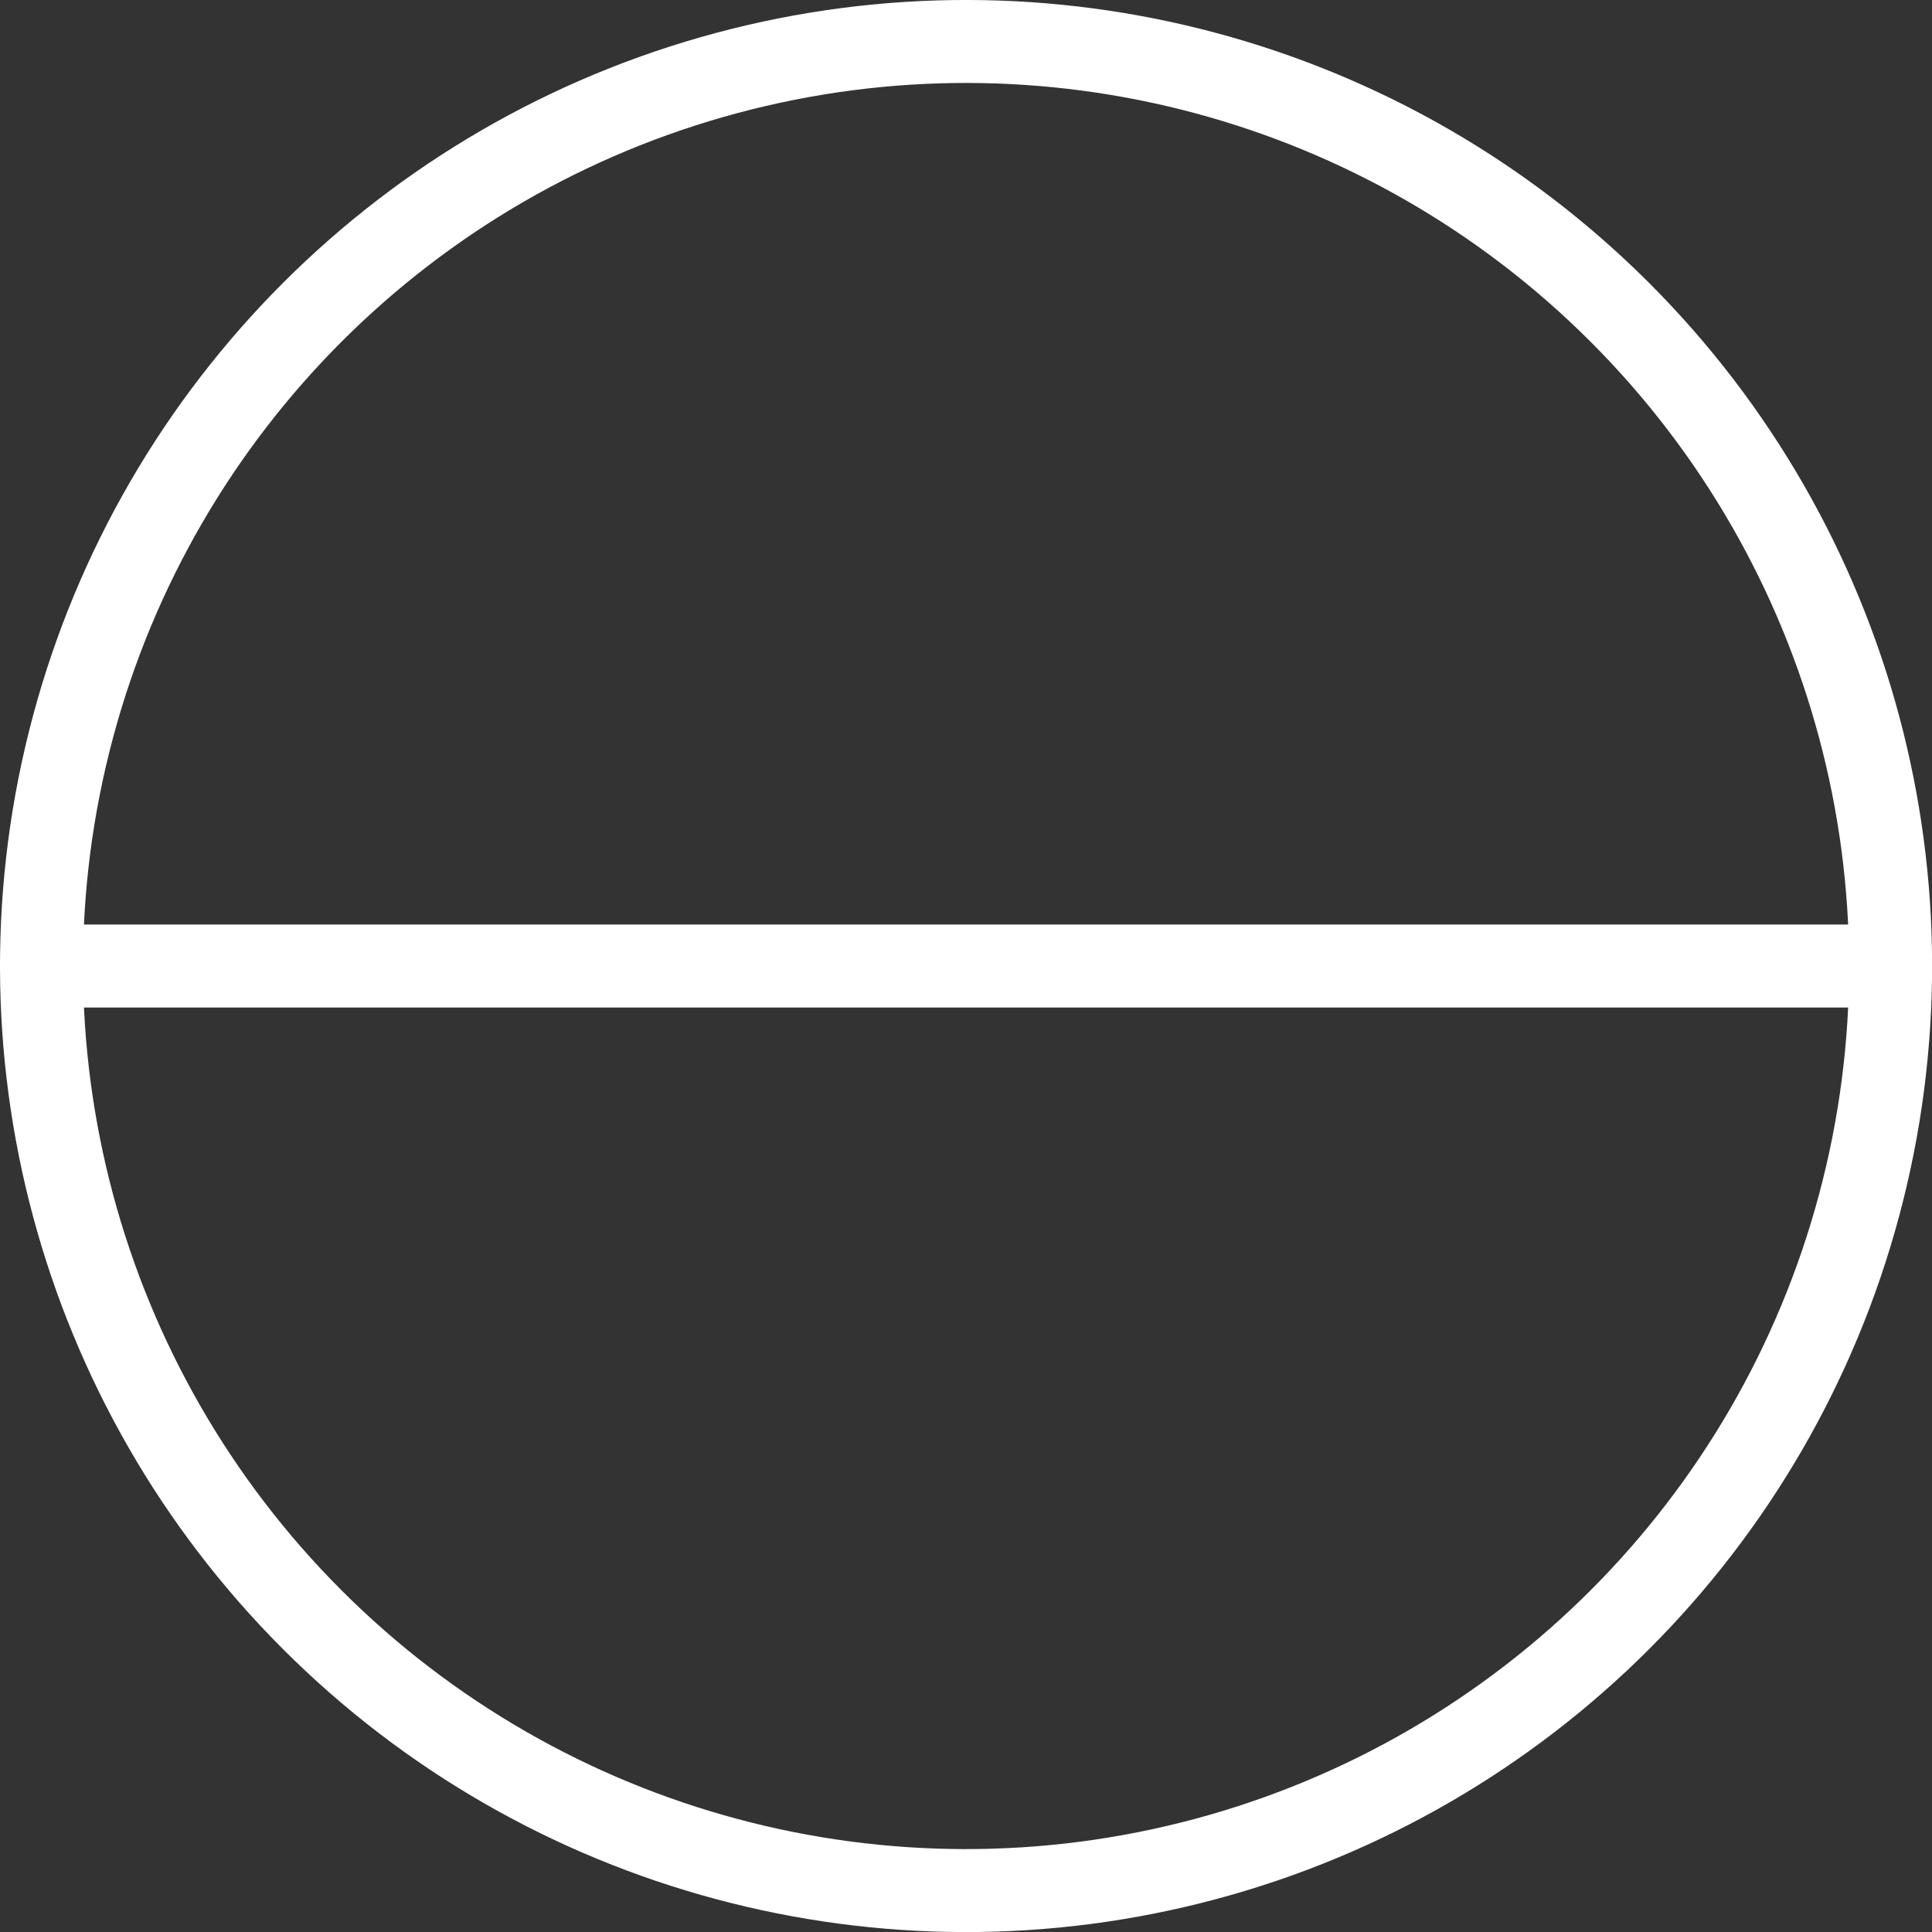
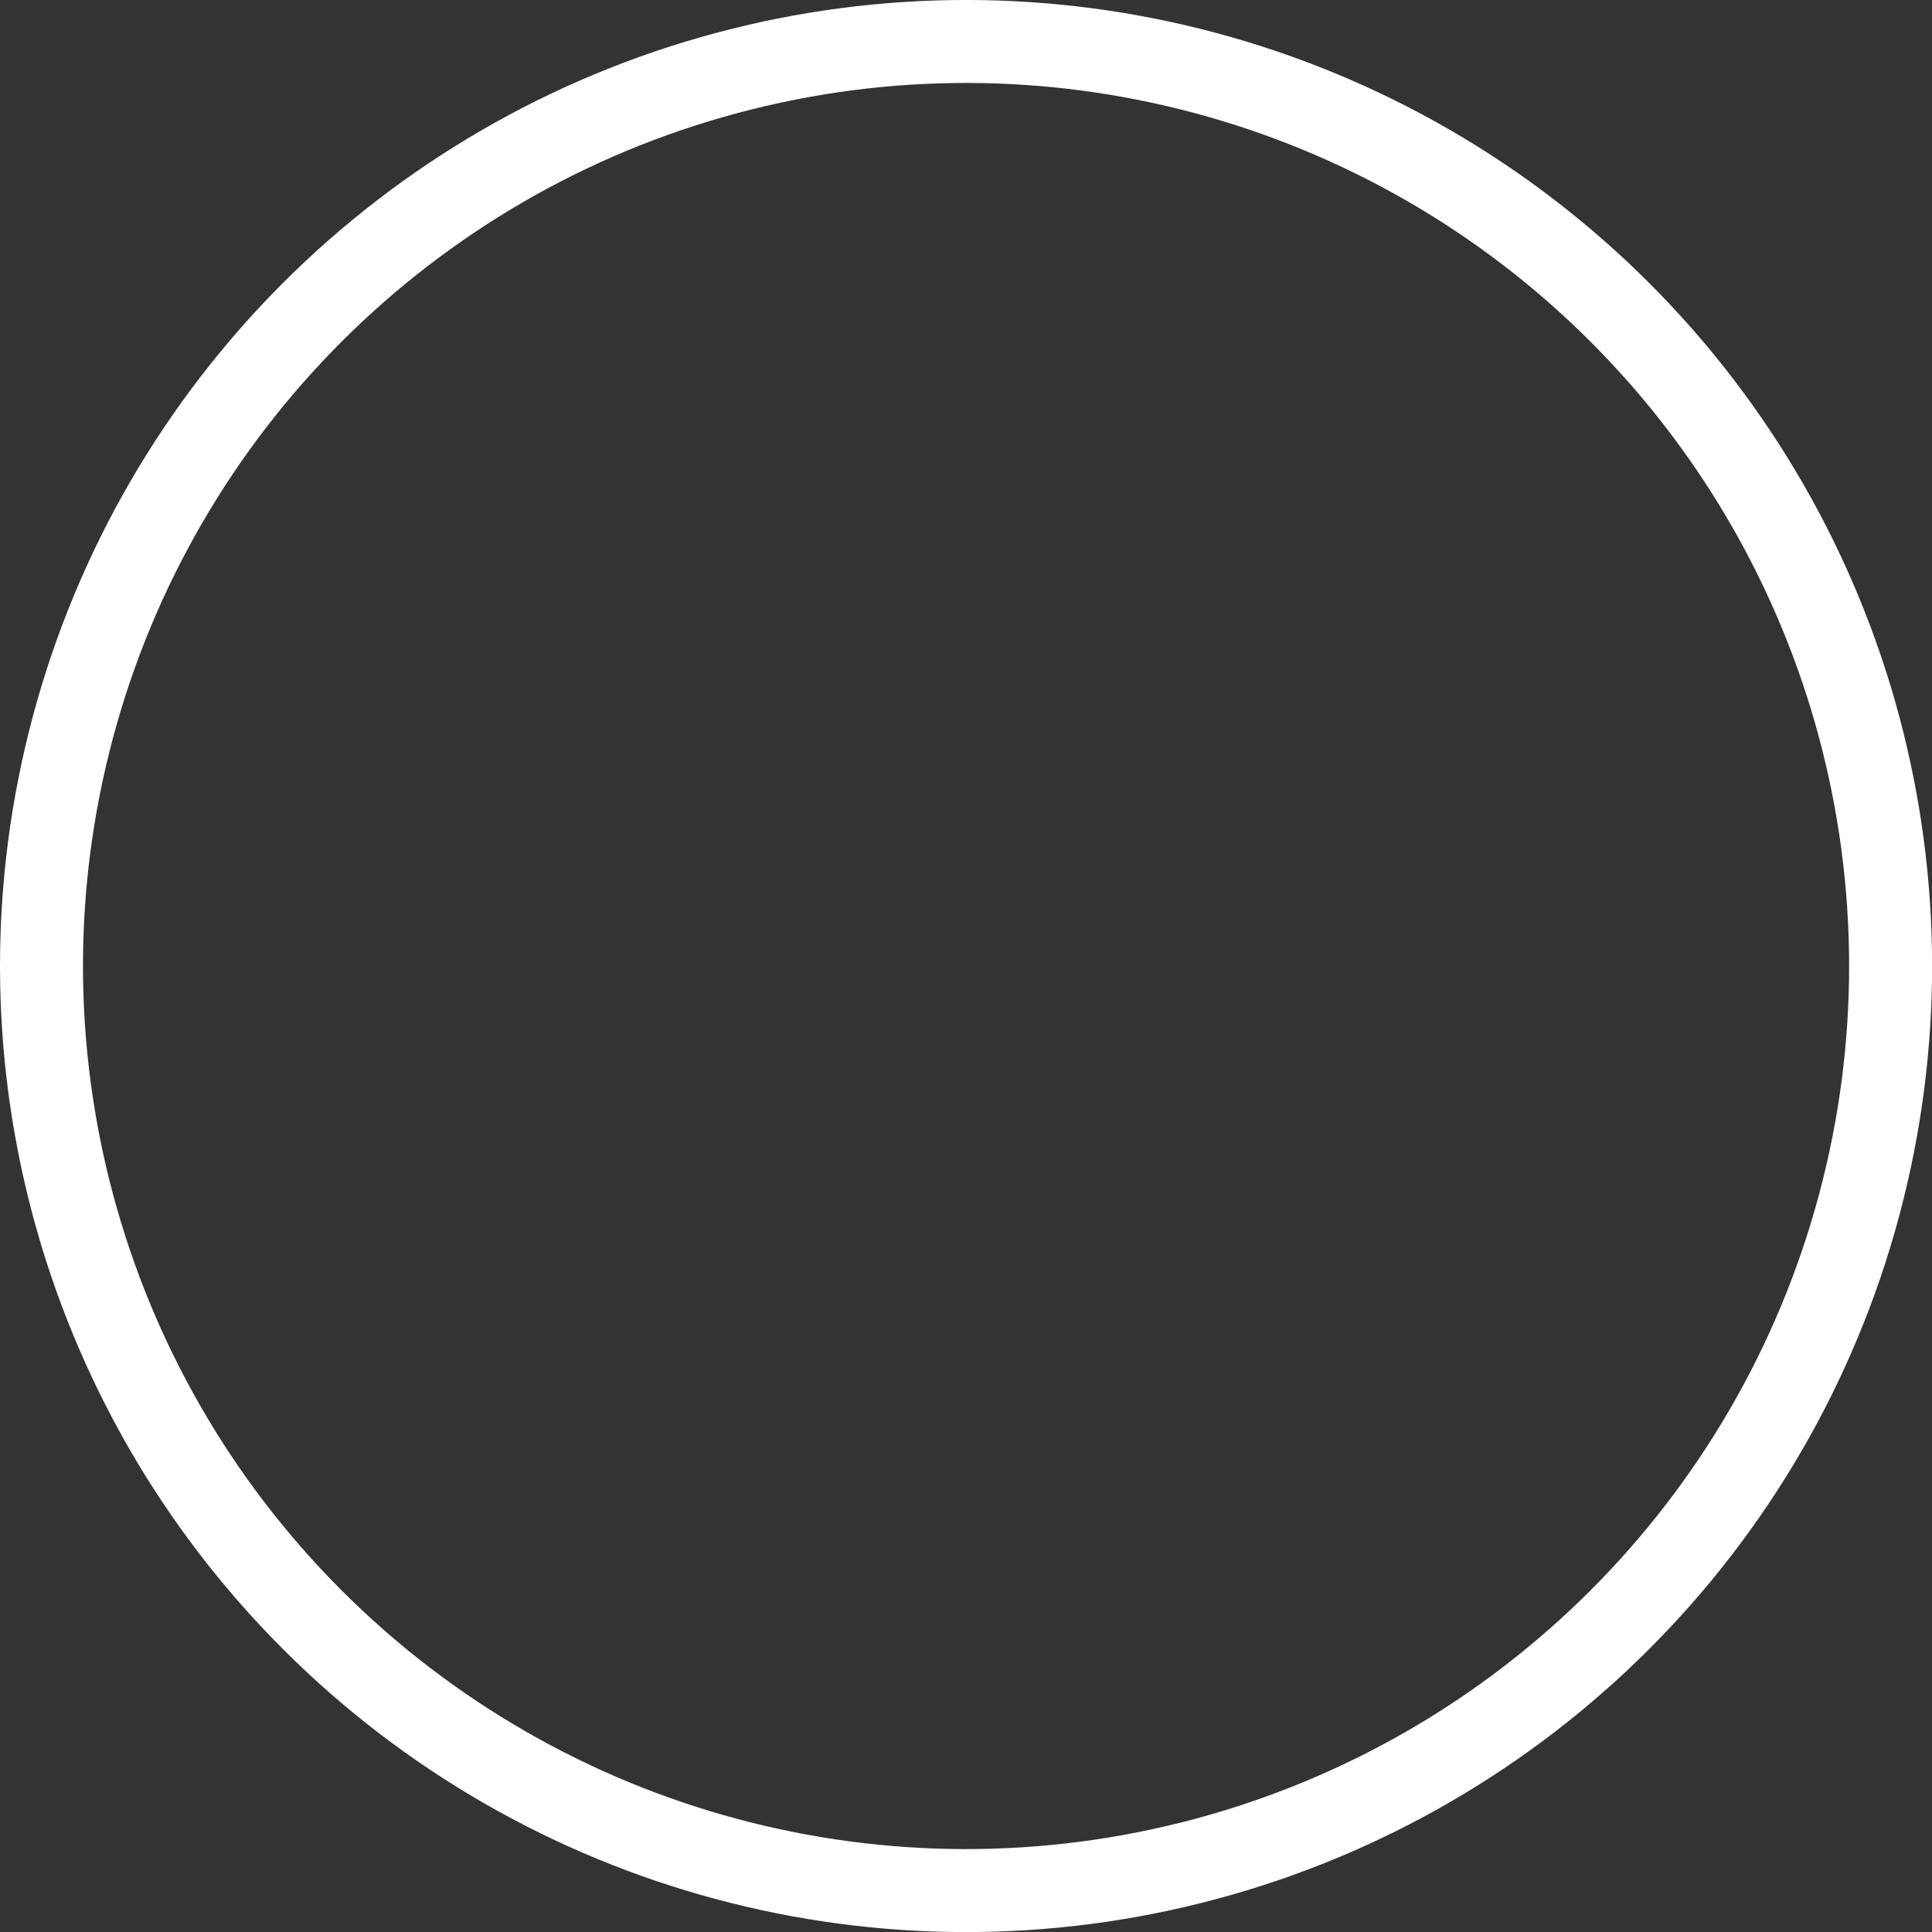
<svg xmlns="http://www.w3.org/2000/svg" viewBox="0 0 372.53 372.53">
  <rect x="0" y="0" width="372.53" height="372.53" fill="#333333" stroke="none" />
  <defs>
    <style>.cls-1{fill:none;stroke:#fff;stroke-linecap:round;stroke-linejoin:round;stroke-width:16px;}</style>
  </defs>
  <title>l 13</title>
  <g id="m_2" data-name="m 2">
    <g id="icons_layer" data-name="icons layer">
      <circle class="cls-1" cx="186.27" cy="186.27" r="178.27" transform="translate(-77.15 186.27) rotate(-45)" />
-       <line class="cls-1" x1="364.53" y1="186.27" x2="8" y2="186.27" />
    </g>
  </g>
</svg>